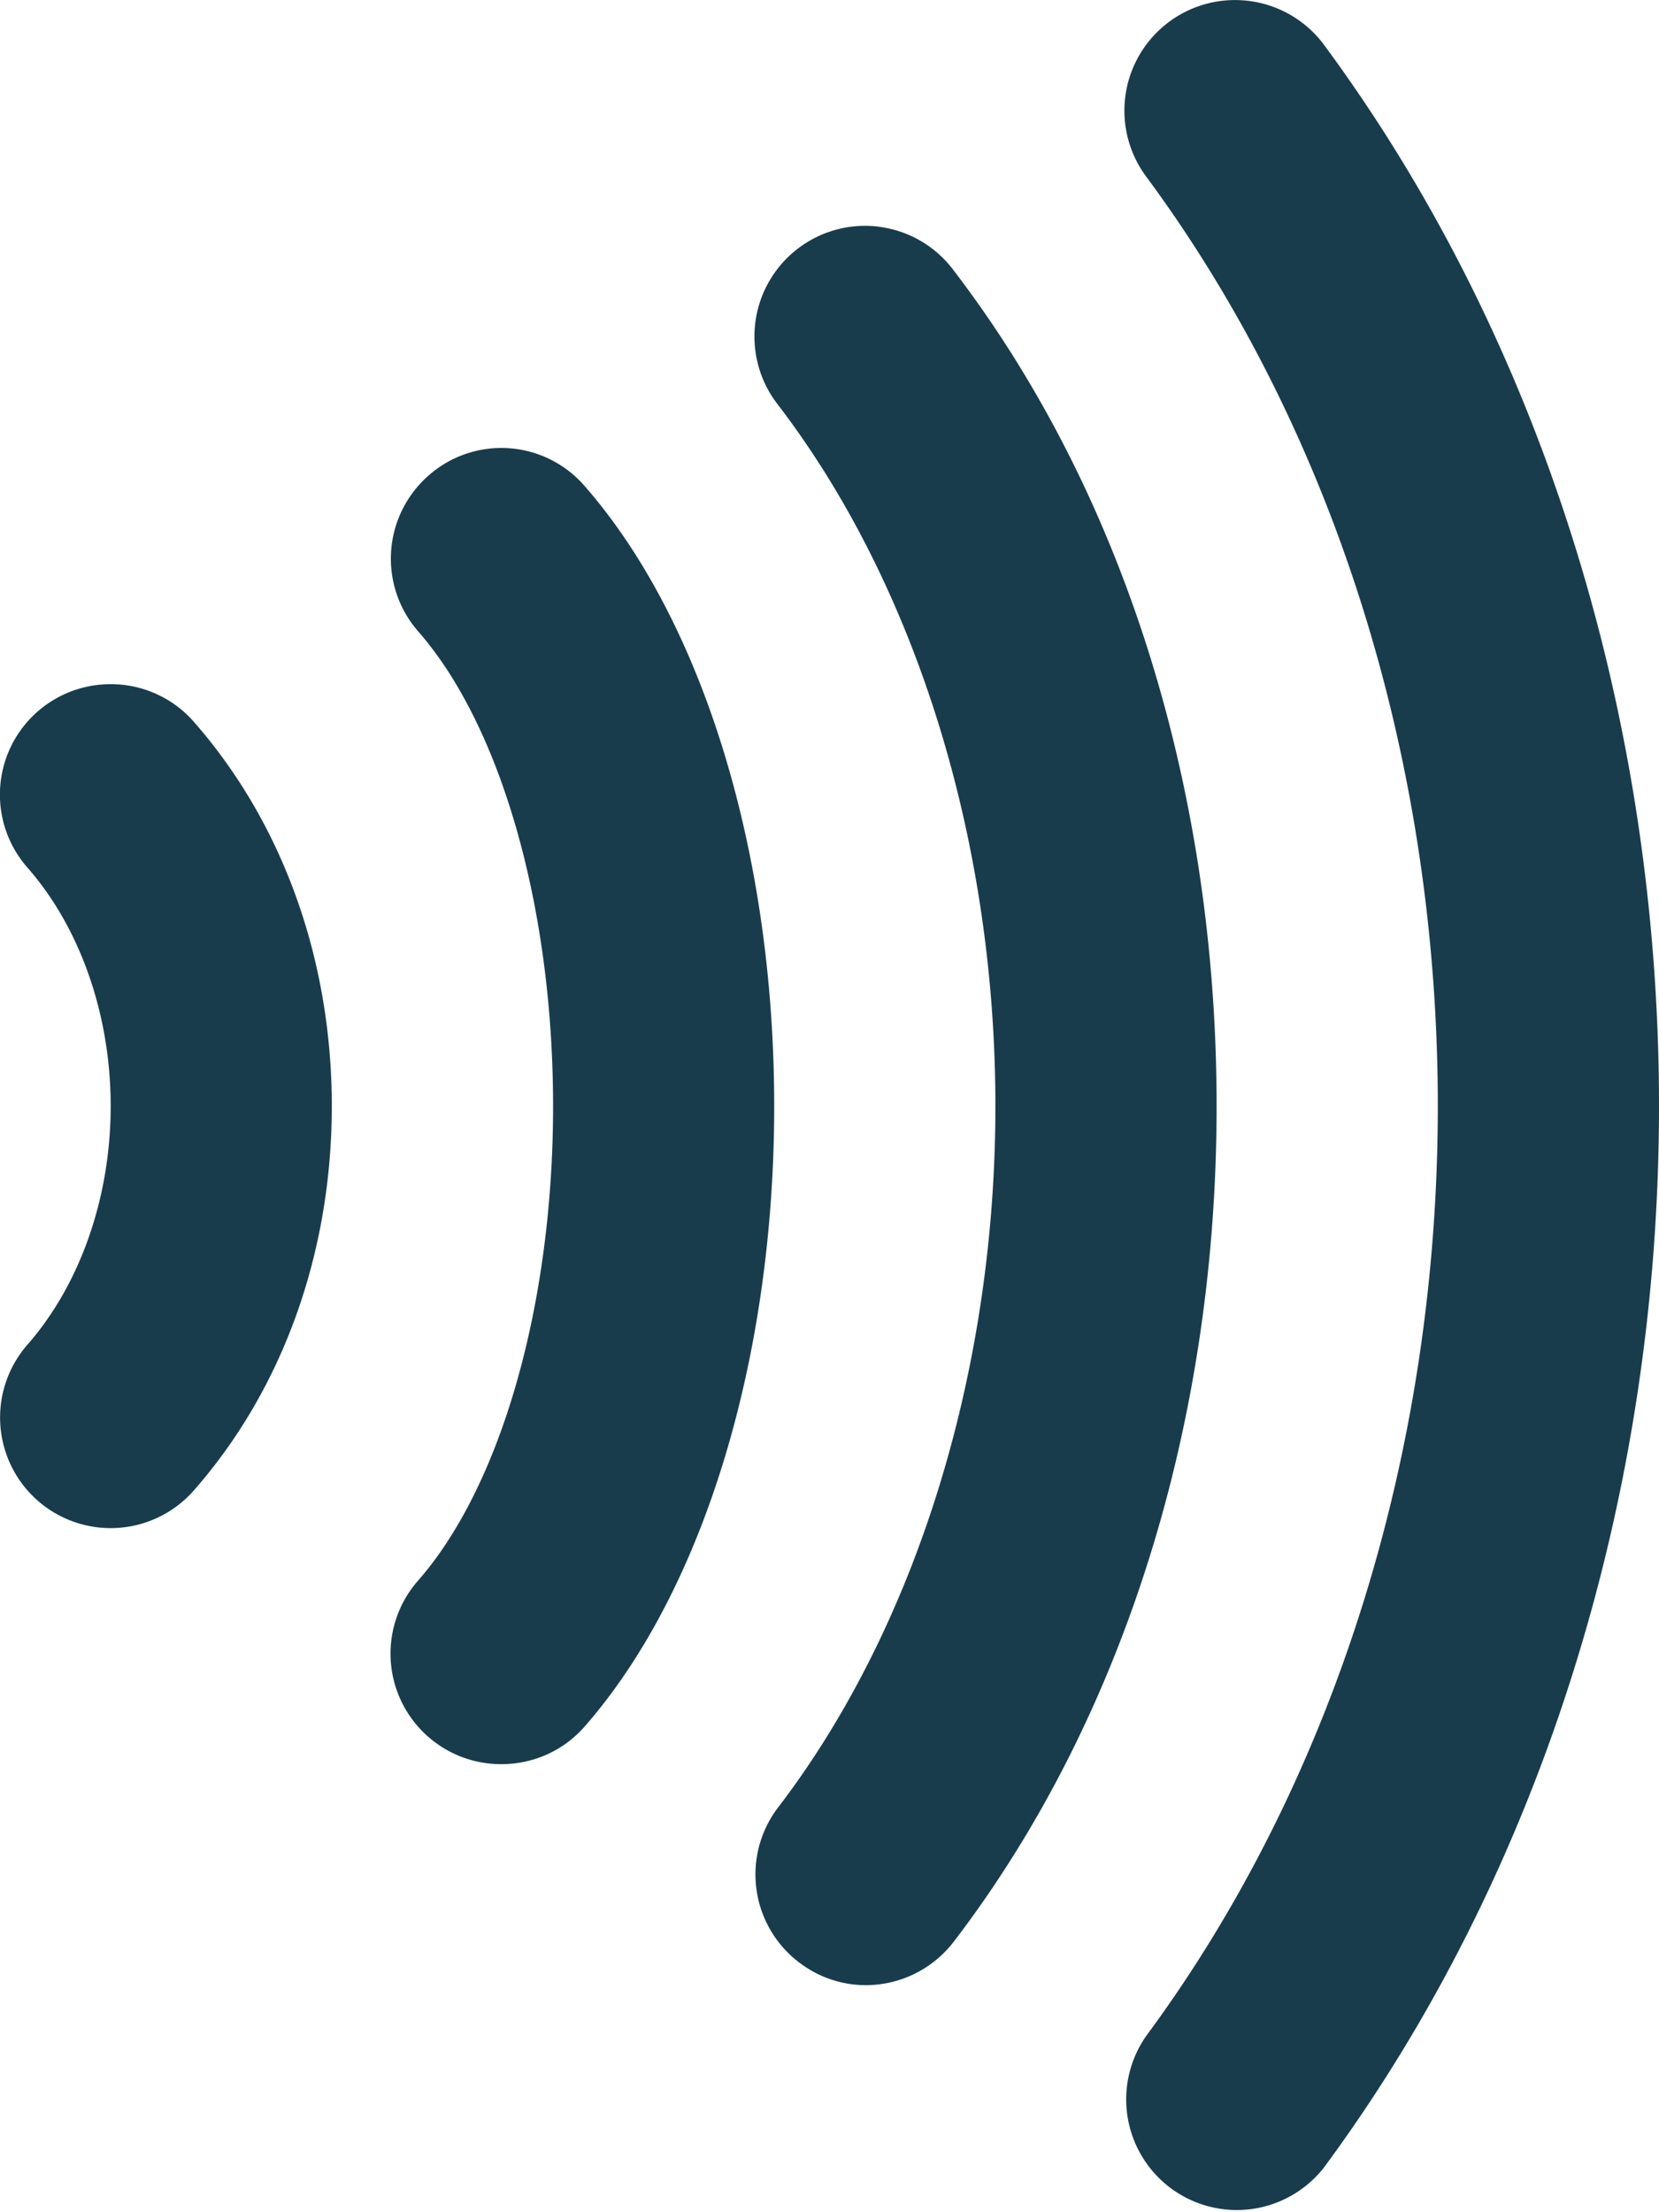
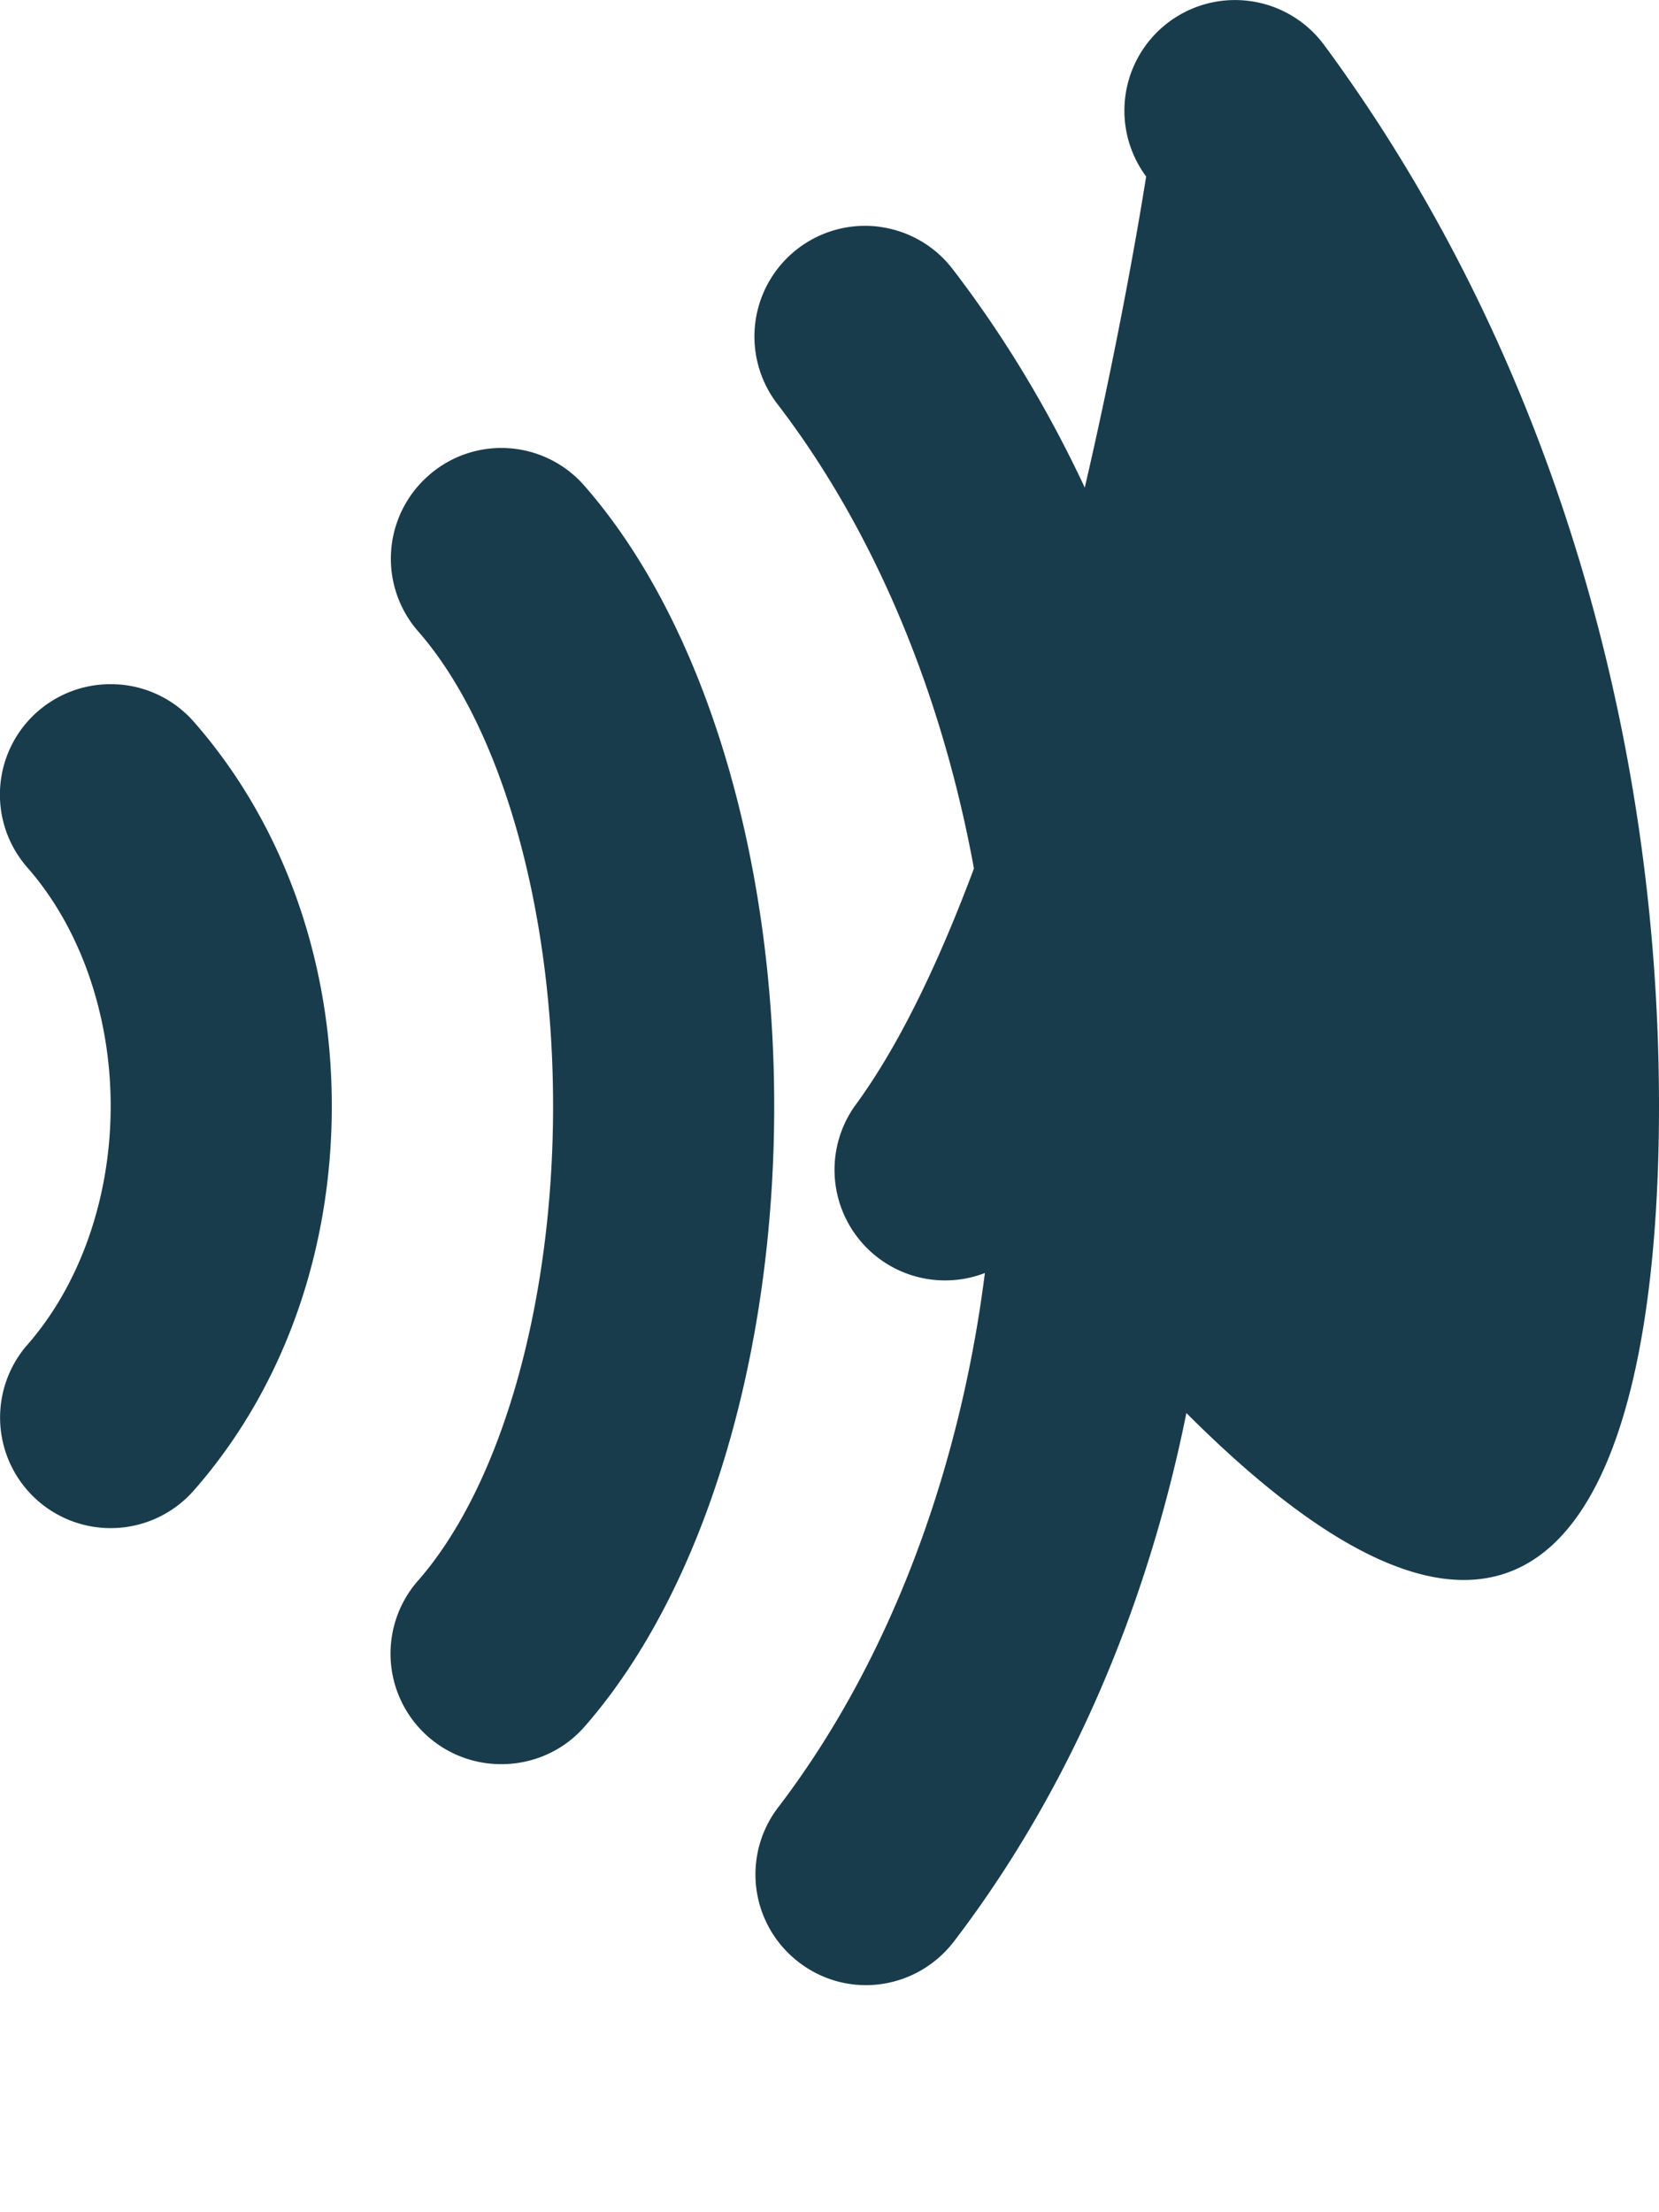
<svg xmlns="http://www.w3.org/2000/svg" width="21" height="28" viewBox="0 0 21 28">
-   <path d="M15.84.016a1.4 1.4 0 0 0-1.332 2.218C16.889 5.453 18.2 9.631 18.2 14s-1.311 8.547-3.691 11.769a1.4 1.4 0 0 0 2.25 1.665C19.493 23.734 21 18.963 21 14c0-4.963-1.507-9.733-4.24-13.432a1.4 1.4 0 0 0-.92-.552zM11.132 2.87A1.401 1.401 0 0 0 9.84 5.113C11.593 7.398 12.6 10.637 12.6 14c0 3.354-1.002 6.59-2.75 8.876a1.398 1.398 0 0 0 .262 1.96c.254.195.551.29.848.29.42 0 .835-.19 1.113-.55C14.217 21.772 15.4 18.015 15.4 14c0-4.027-1.186-7.788-3.341-10.594a1.395 1.395 0 0 0-.927-.535zM6.44 5.673a1.39 1.39 0 0 0-1.014.345 1.398 1.398 0 0 0-.132 1.974C6.347 9.196 7.001 11.498 7.001 14c0 2.502-.655 4.803-1.71 6.007a1.399 1.399 0 0 0 1.056 2.322c.39 0 .778-.16 1.056-.479C8.903 20.134 9.8 17.197 9.8 14c0-3.198-.899-6.134-2.401-7.85a1.393 1.393 0 0 0-.96-.477zm-4.949 2.99a1.398 1.398 0 0 0-1.143 2.319c.668.762 1.053 1.863 1.053 3.018 0 1.155-.385 2.255-1.053 3.019a1.399 1.399 0 0 0 2.106 1.845C3.582 17.58 4.2 15.852 4.2 14c0-1.853-.62-3.581-1.747-4.865a1.396 1.396 0 0 0-.963-.473z" fill="#193C4C" fill-rule="nonzero" />
+   <path d="M15.84.016a1.4 1.4 0 0 0-1.332 2.218s-1.311 8.547-3.691 11.769a1.4 1.4 0 0 0 2.25 1.665C19.493 23.734 21 18.963 21 14c0-4.963-1.507-9.733-4.24-13.432a1.4 1.4 0 0 0-.92-.552zM11.132 2.87A1.401 1.401 0 0 0 9.84 5.113C11.593 7.398 12.6 10.637 12.6 14c0 3.354-1.002 6.59-2.75 8.876a1.398 1.398 0 0 0 .262 1.96c.254.195.551.29.848.29.42 0 .835-.19 1.113-.55C14.217 21.772 15.4 18.015 15.4 14c0-4.027-1.186-7.788-3.341-10.594a1.395 1.395 0 0 0-.927-.535zM6.44 5.673a1.39 1.39 0 0 0-1.014.345 1.398 1.398 0 0 0-.132 1.974C6.347 9.196 7.001 11.498 7.001 14c0 2.502-.655 4.803-1.71 6.007a1.399 1.399 0 0 0 1.056 2.322c.39 0 .778-.16 1.056-.479C8.903 20.134 9.8 17.197 9.8 14c0-3.198-.899-6.134-2.401-7.85a1.393 1.393 0 0 0-.96-.477zm-4.949 2.99a1.398 1.398 0 0 0-1.143 2.319c.668.762 1.053 1.863 1.053 3.018 0 1.155-.385 2.255-1.053 3.019a1.399 1.399 0 0 0 2.106 1.845C3.582 17.58 4.2 15.852 4.2 14c0-1.853-.62-3.581-1.747-4.865a1.396 1.396 0 0 0-.963-.473z" fill="#193C4C" fill-rule="nonzero" />
</svg>